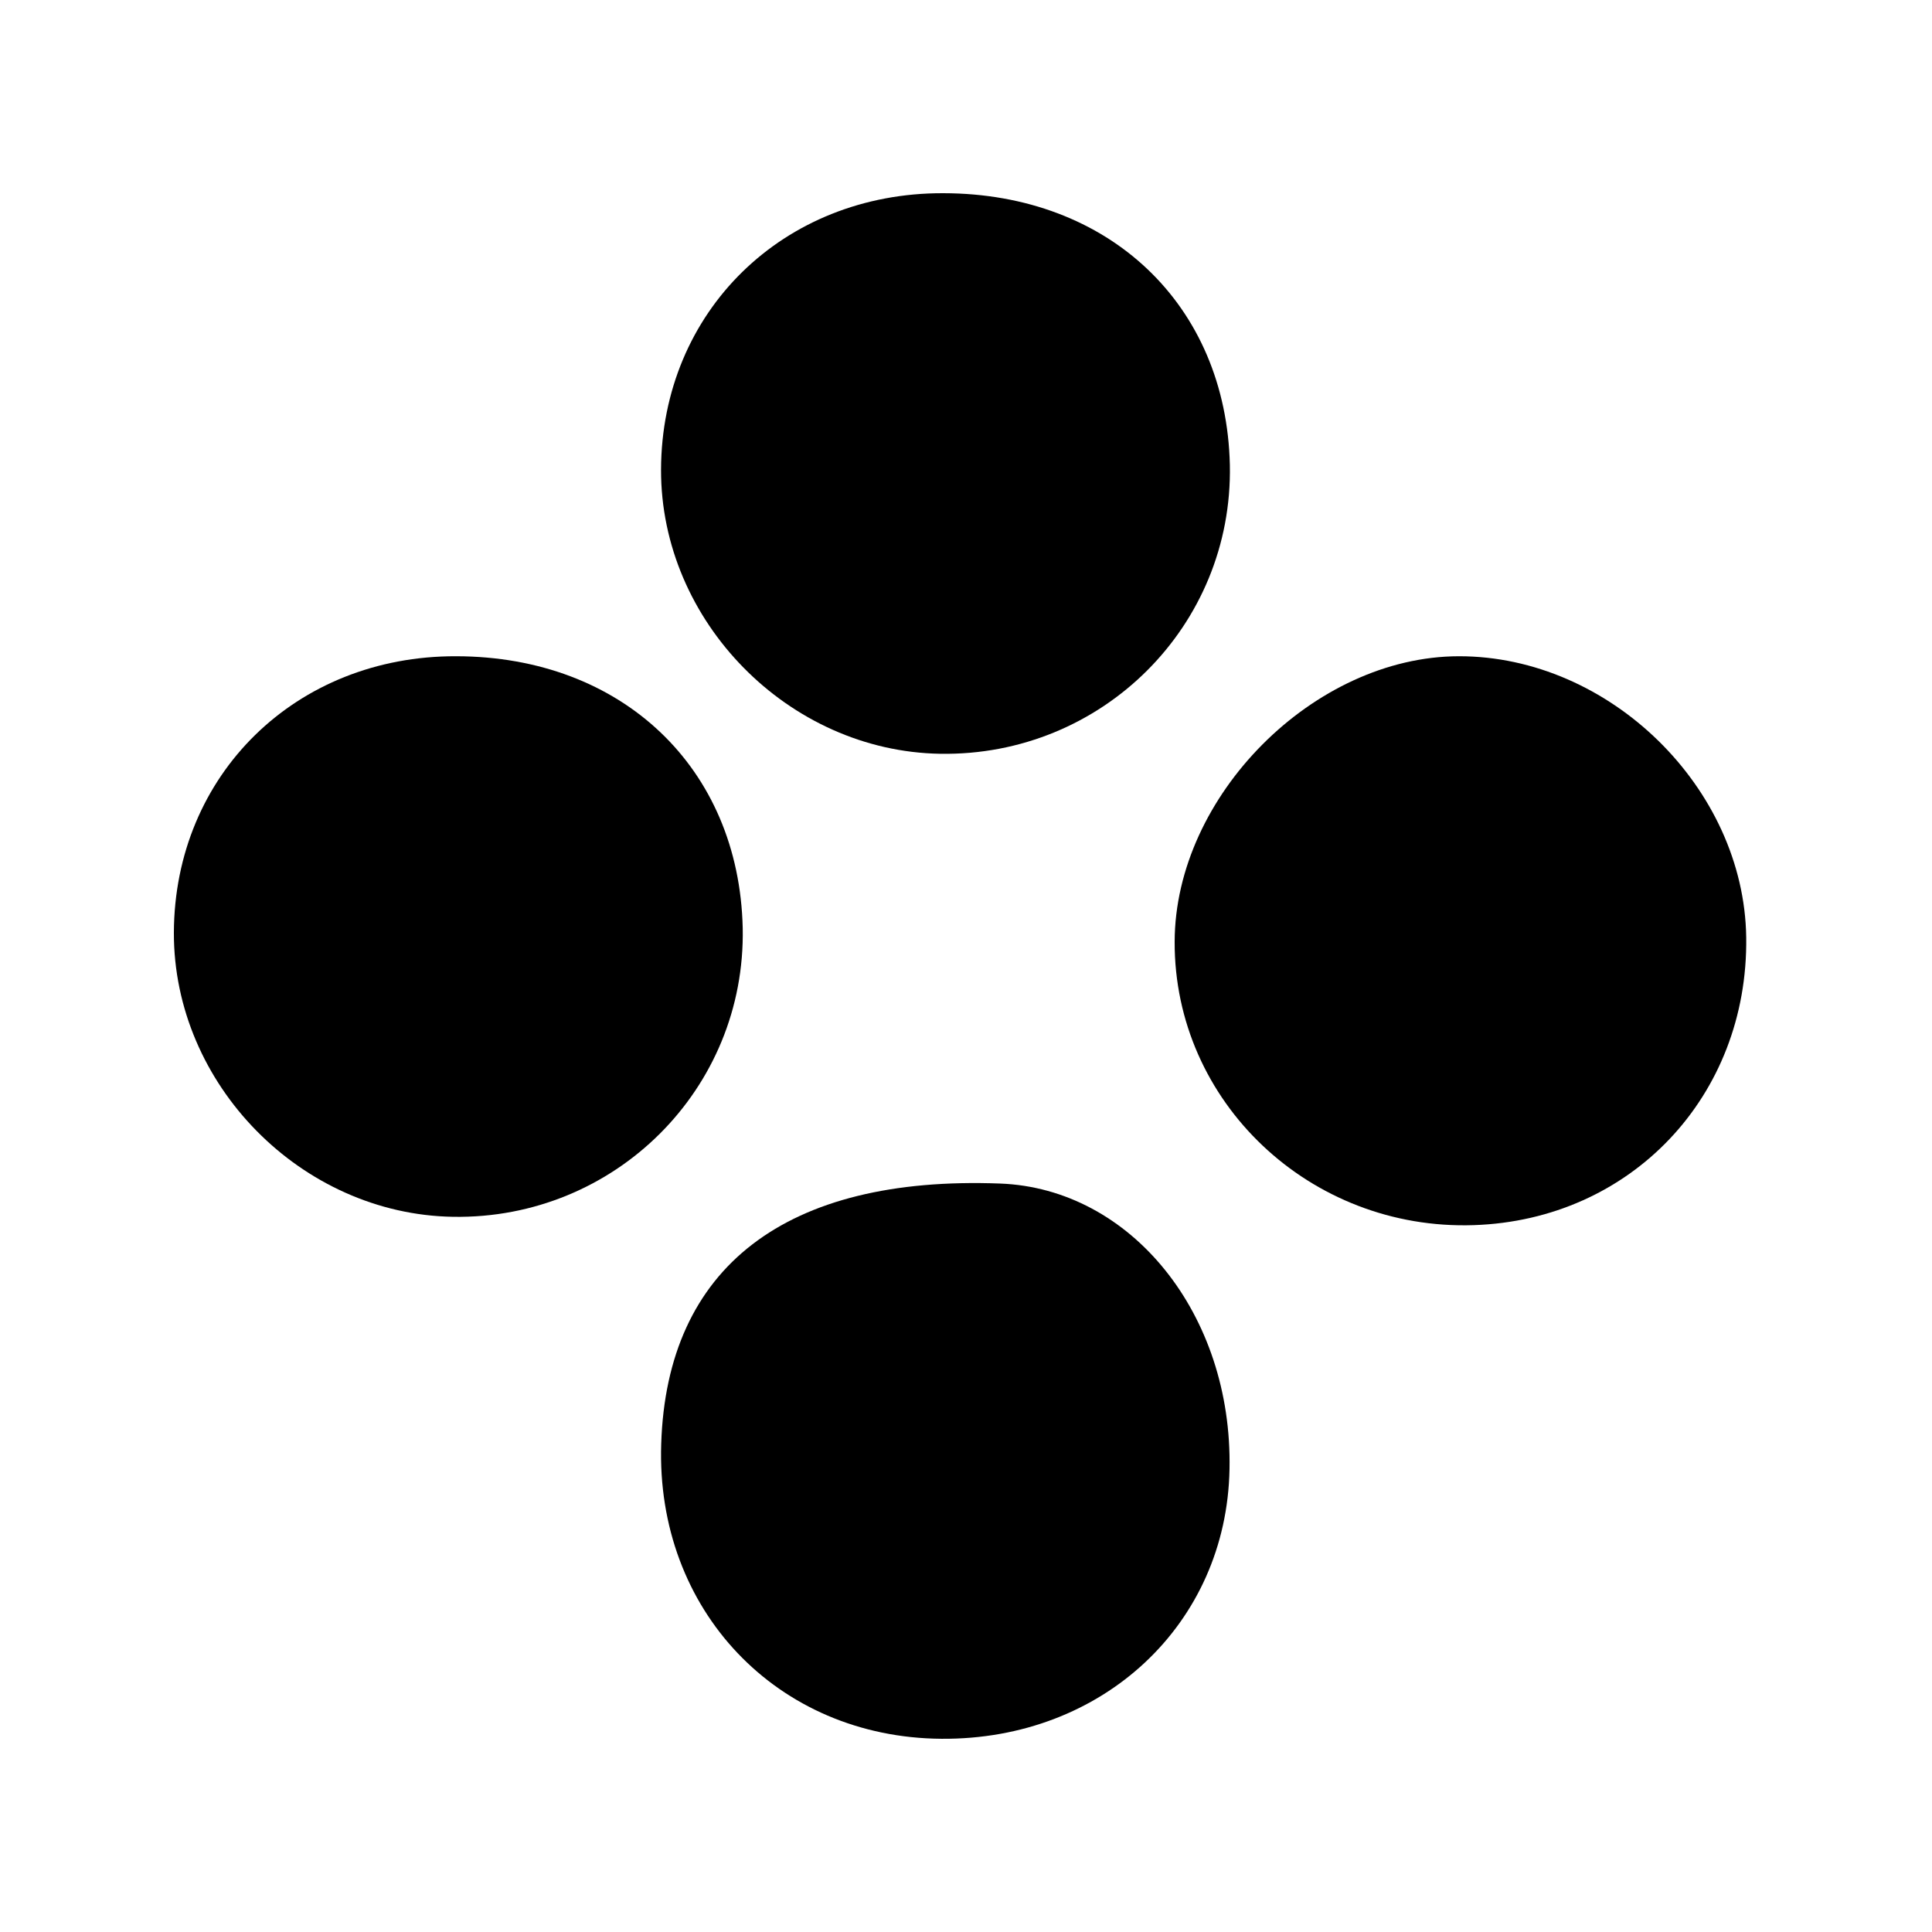
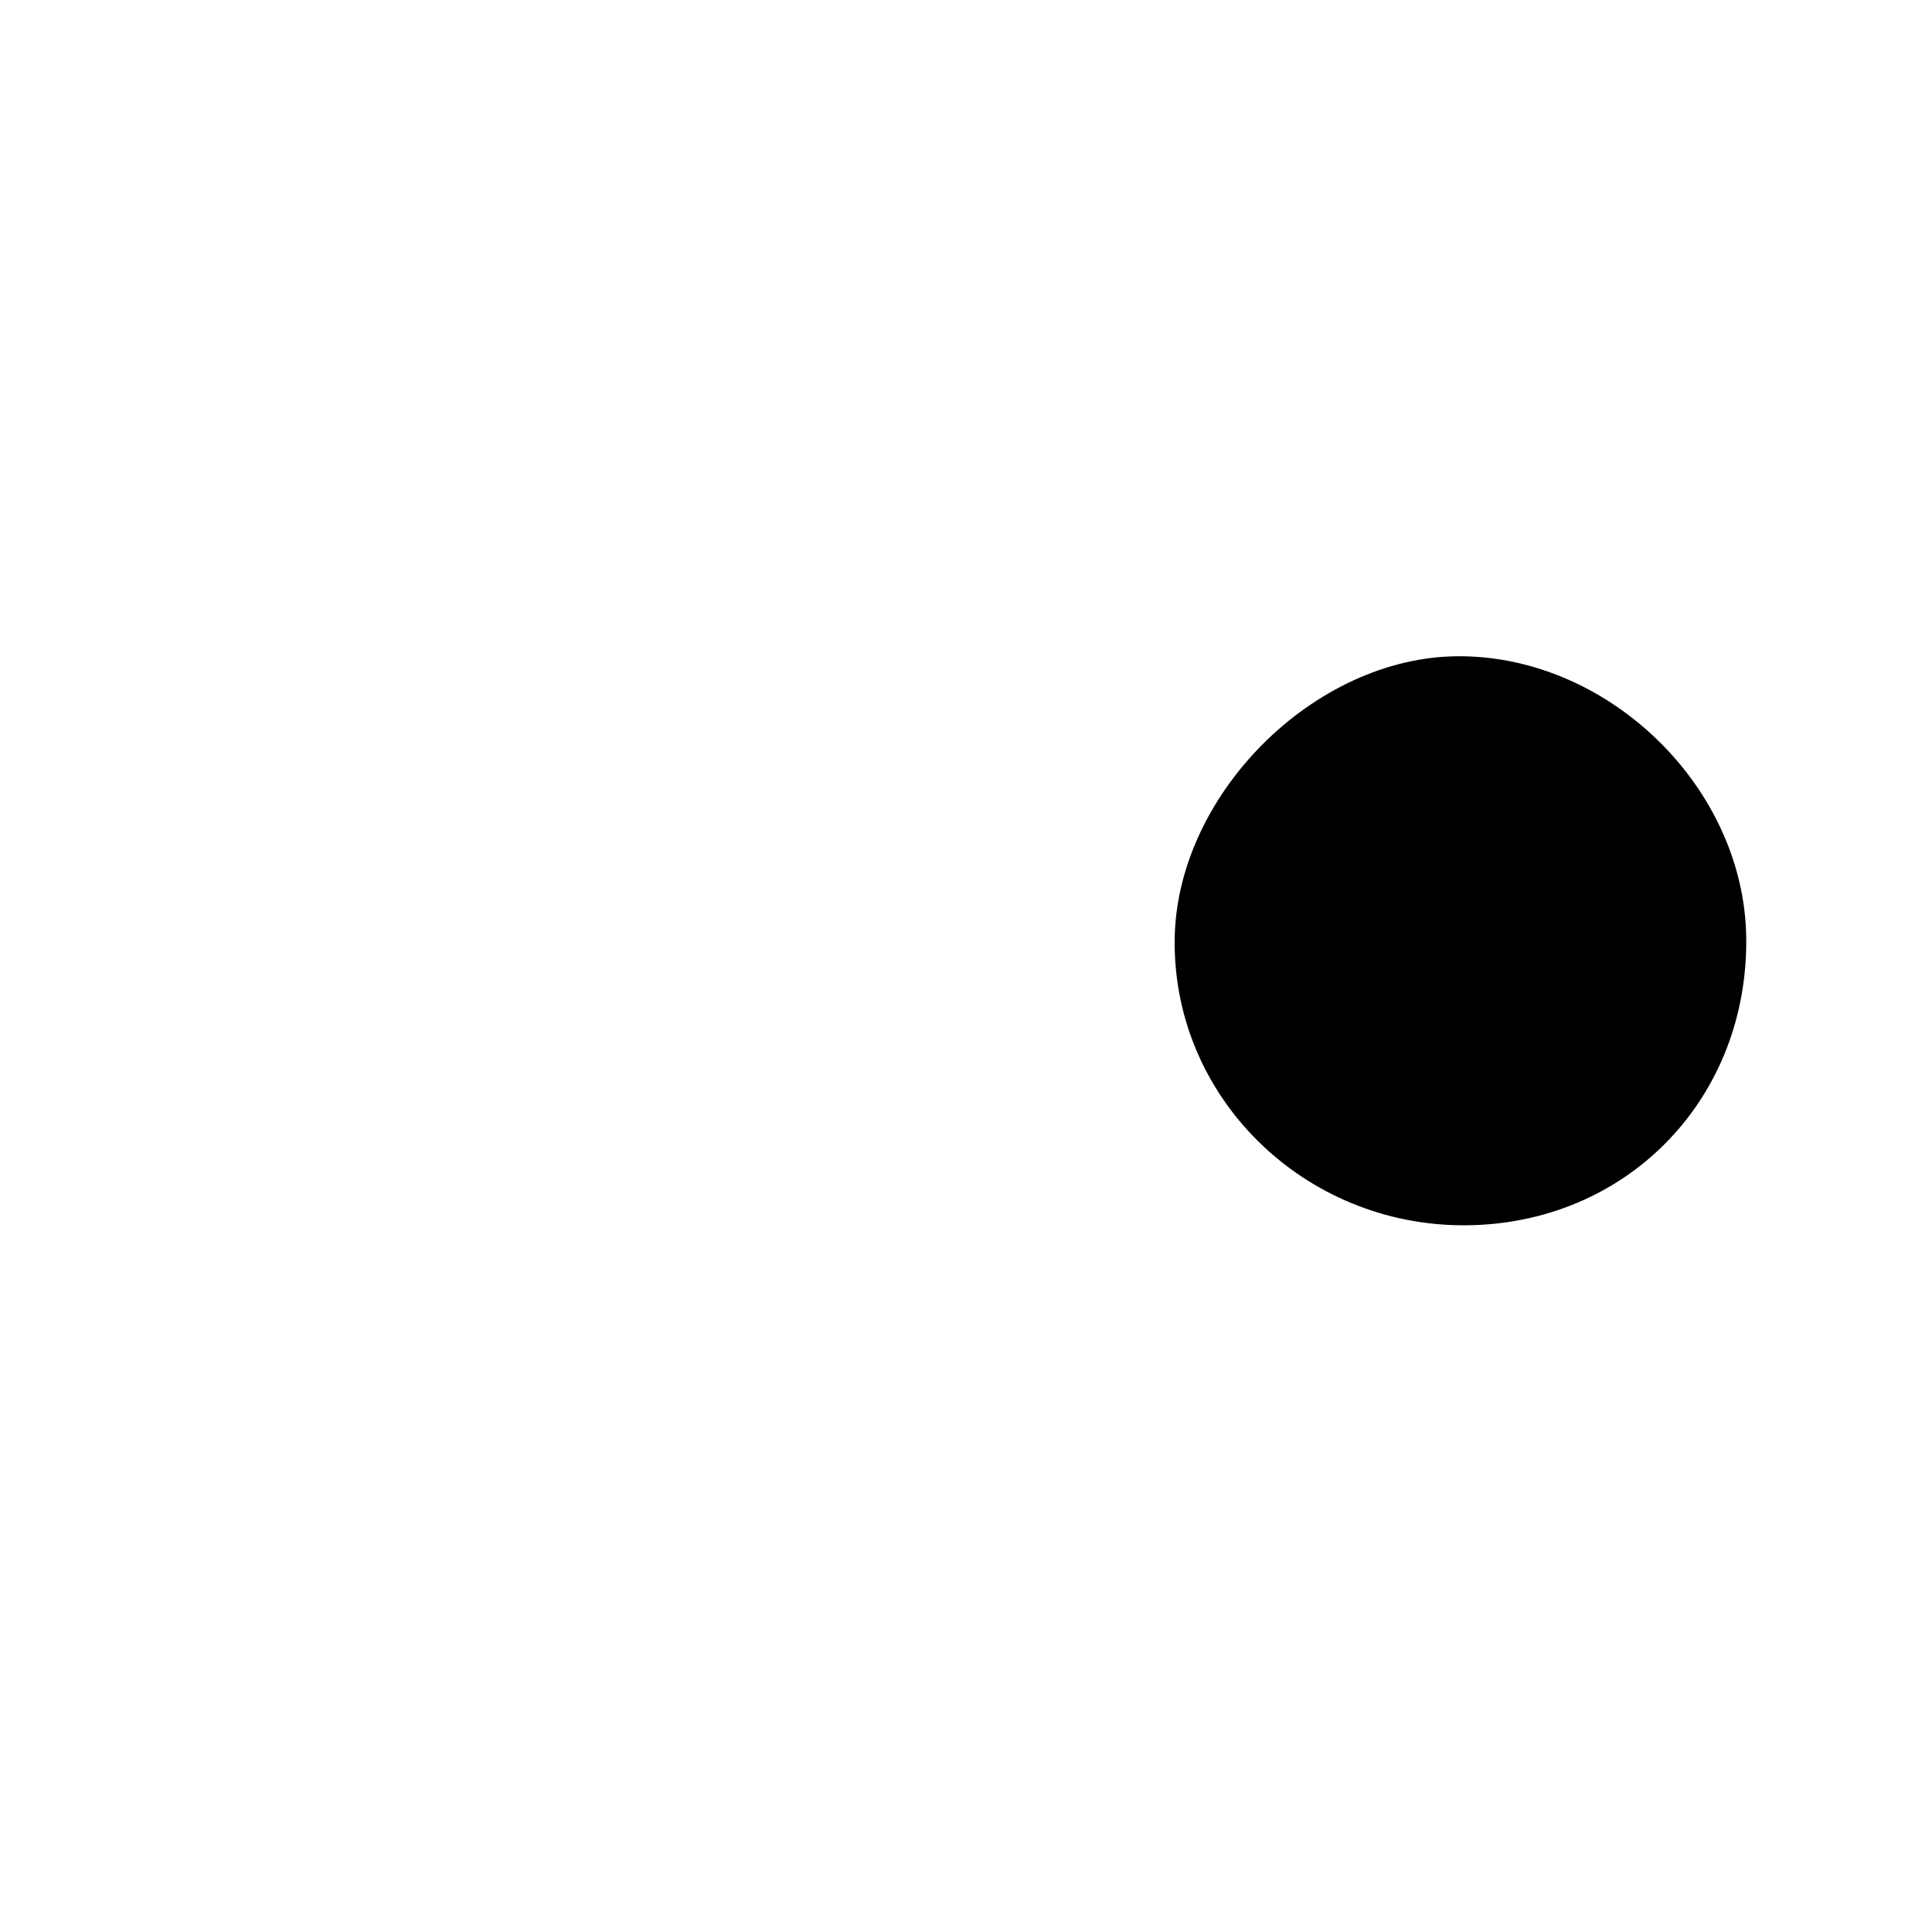
<svg xmlns="http://www.w3.org/2000/svg" width="100" height="100" viewBox="0 0 100 100" fill="none">
-   <path fill-rule="evenodd" clip-rule="evenodd" d="M63.639 76.046C63.492 84.069 57.076 90.06 48.73 89.999C40.223 89.939 33.941 83.329 34.224 74.735C34.513 65.583 40.667 60.843 51.763 61.26C58.555 61.515 63.801 68.031 63.639 76.046Z" fill="black" />
  <path fill-rule="evenodd" clip-rule="evenodd" d="M90.384 48.525C90.491 56.729 84.425 63.144 76.281 63.413C67.807 63.695 60.773 57.038 60.8 48.747C60.813 41.196 68.016 33.974 75.514 33.967C83.309 33.96 90.283 40.785 90.384 48.525Z" fill="black" />
-   <path fill-rule="evenodd" clip-rule="evenodd" d="M23.614 33.967C32.195 33.98 38.254 39.743 38.443 48.034C38.611 56.359 31.832 63.117 23.452 62.982C15.591 62.855 8.98 56.123 9 48.276C9.027 40.099 15.315 33.94 23.614 33.967Z" fill="black" />
-   <path fill-rule="evenodd" clip-rule="evenodd" d="M48.828 10C57.41 10.014 63.469 15.776 63.657 24.067C63.825 32.392 57.047 39.15 48.667 39.016C40.806 38.888 34.195 32.157 34.215 24.309C34.242 16.133 40.53 9.973 48.828 10Z" fill="black" />
</svg>